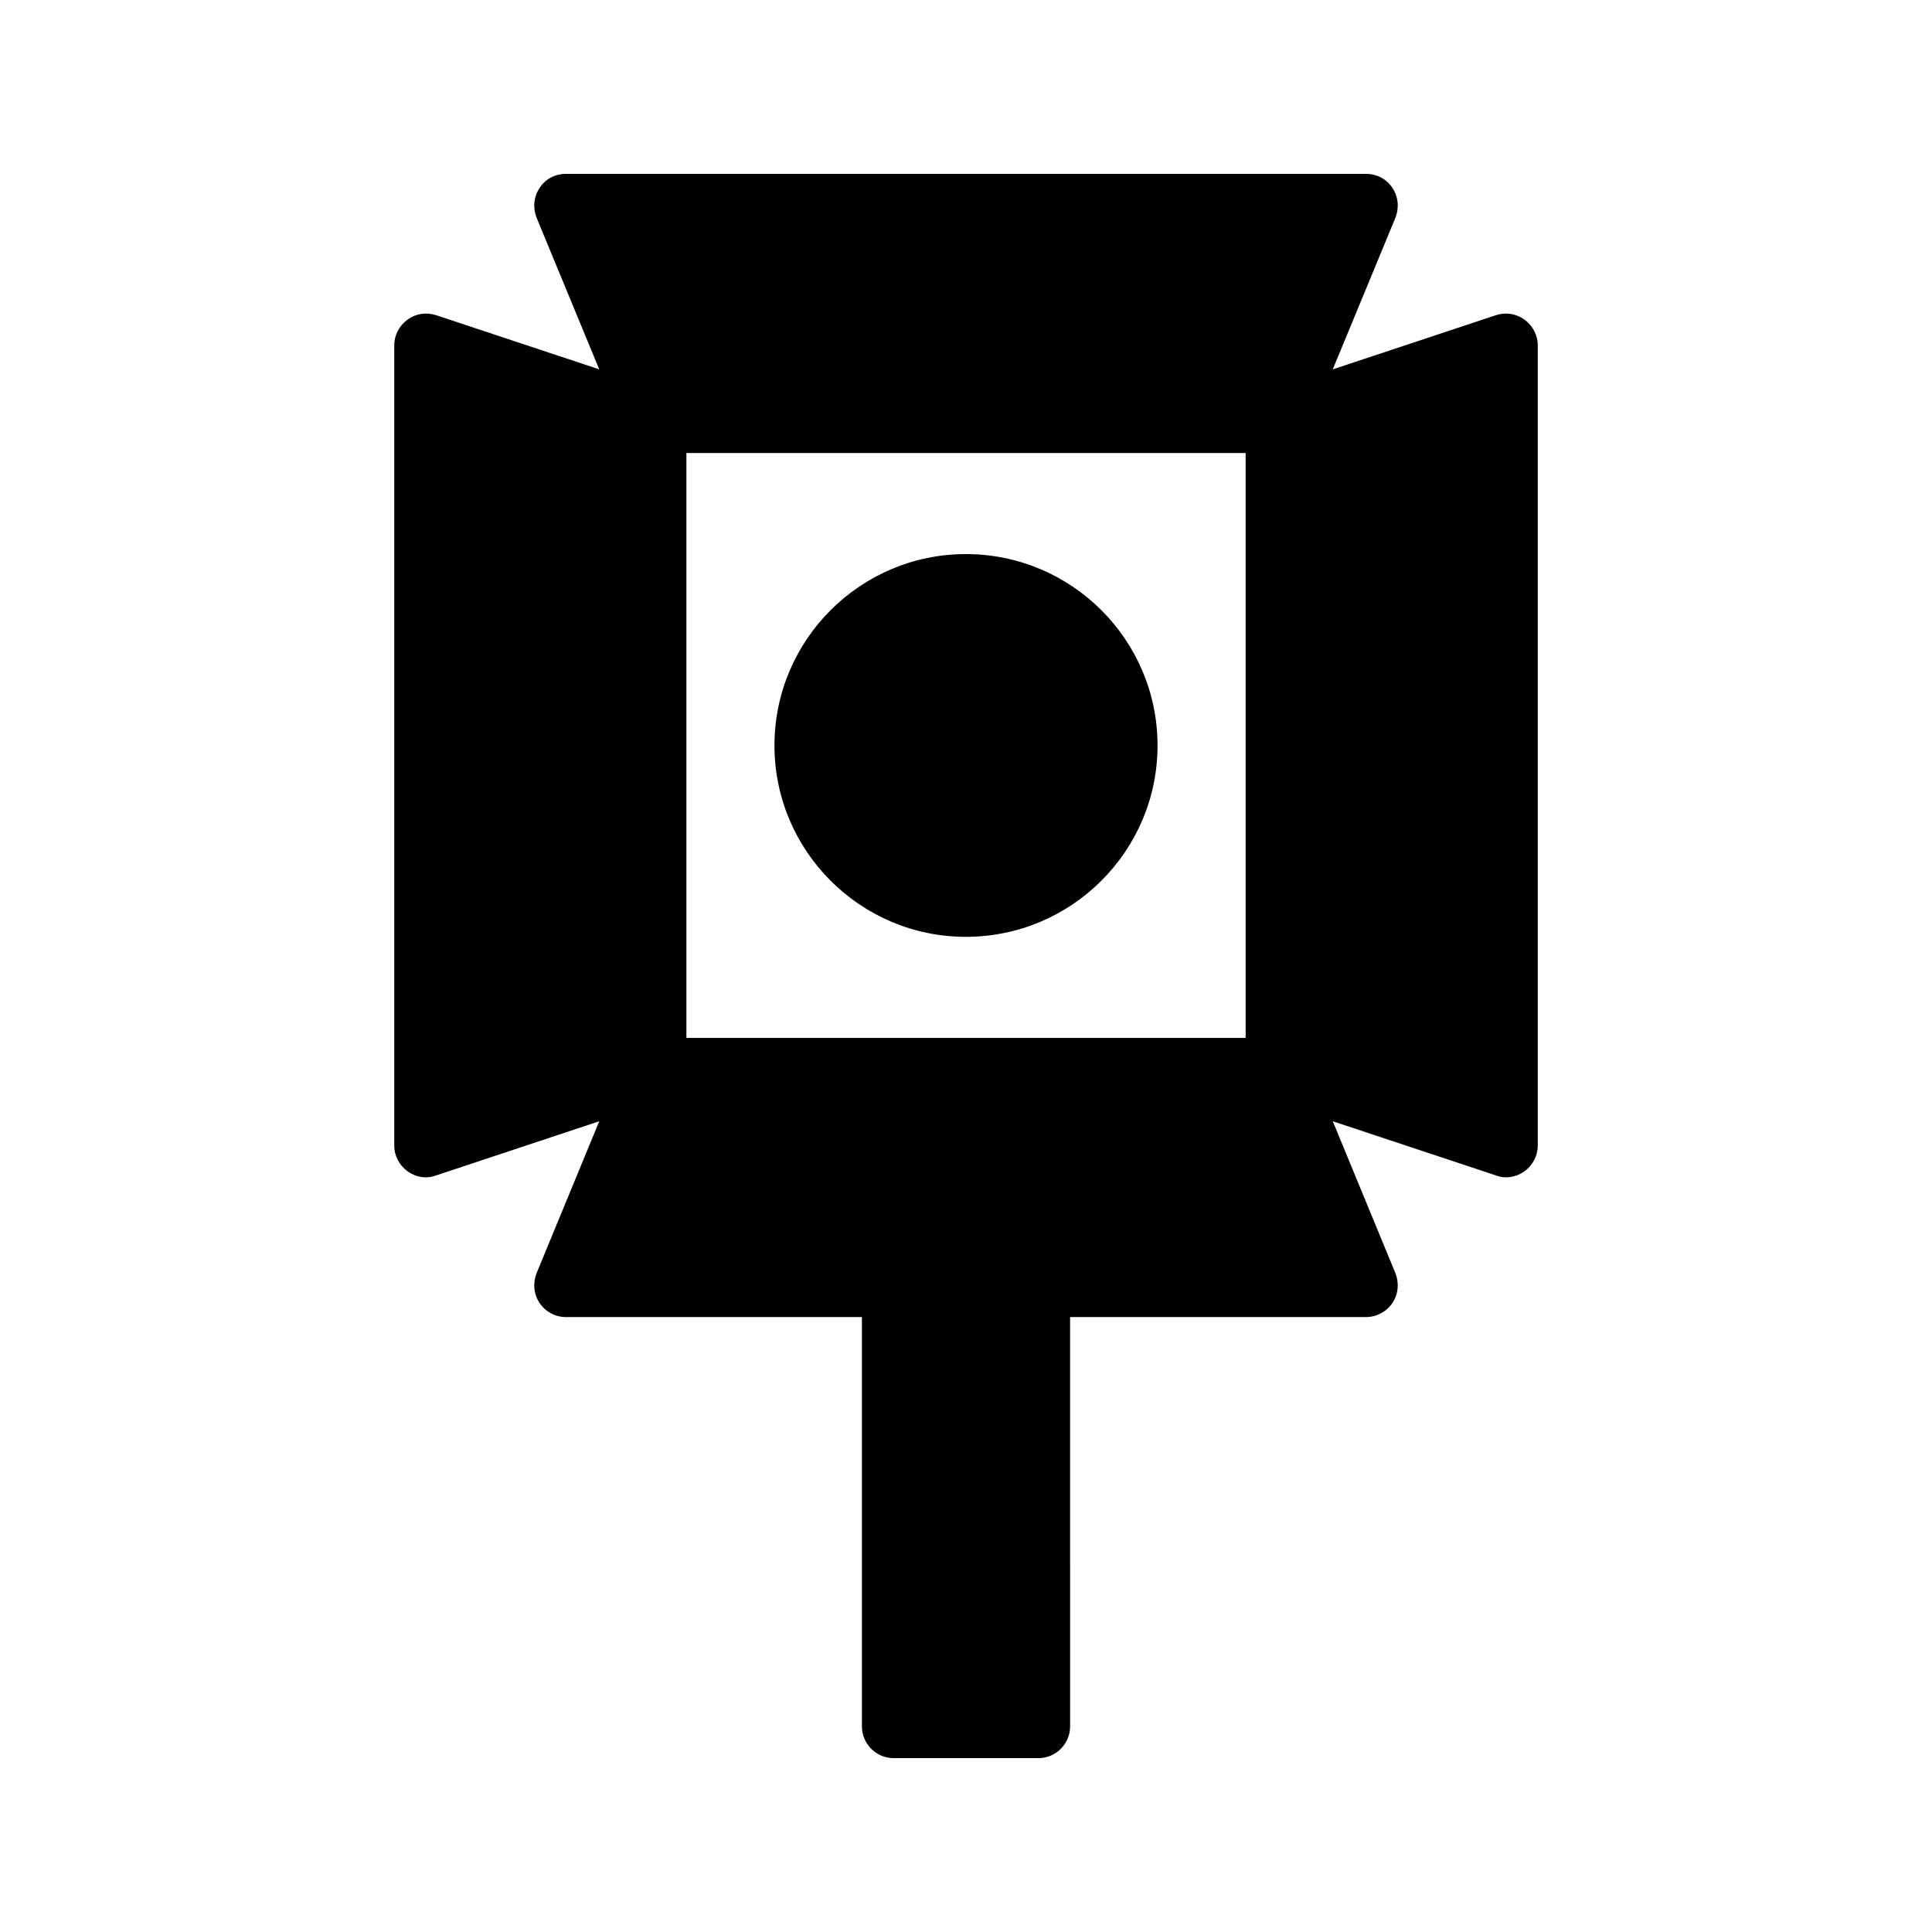
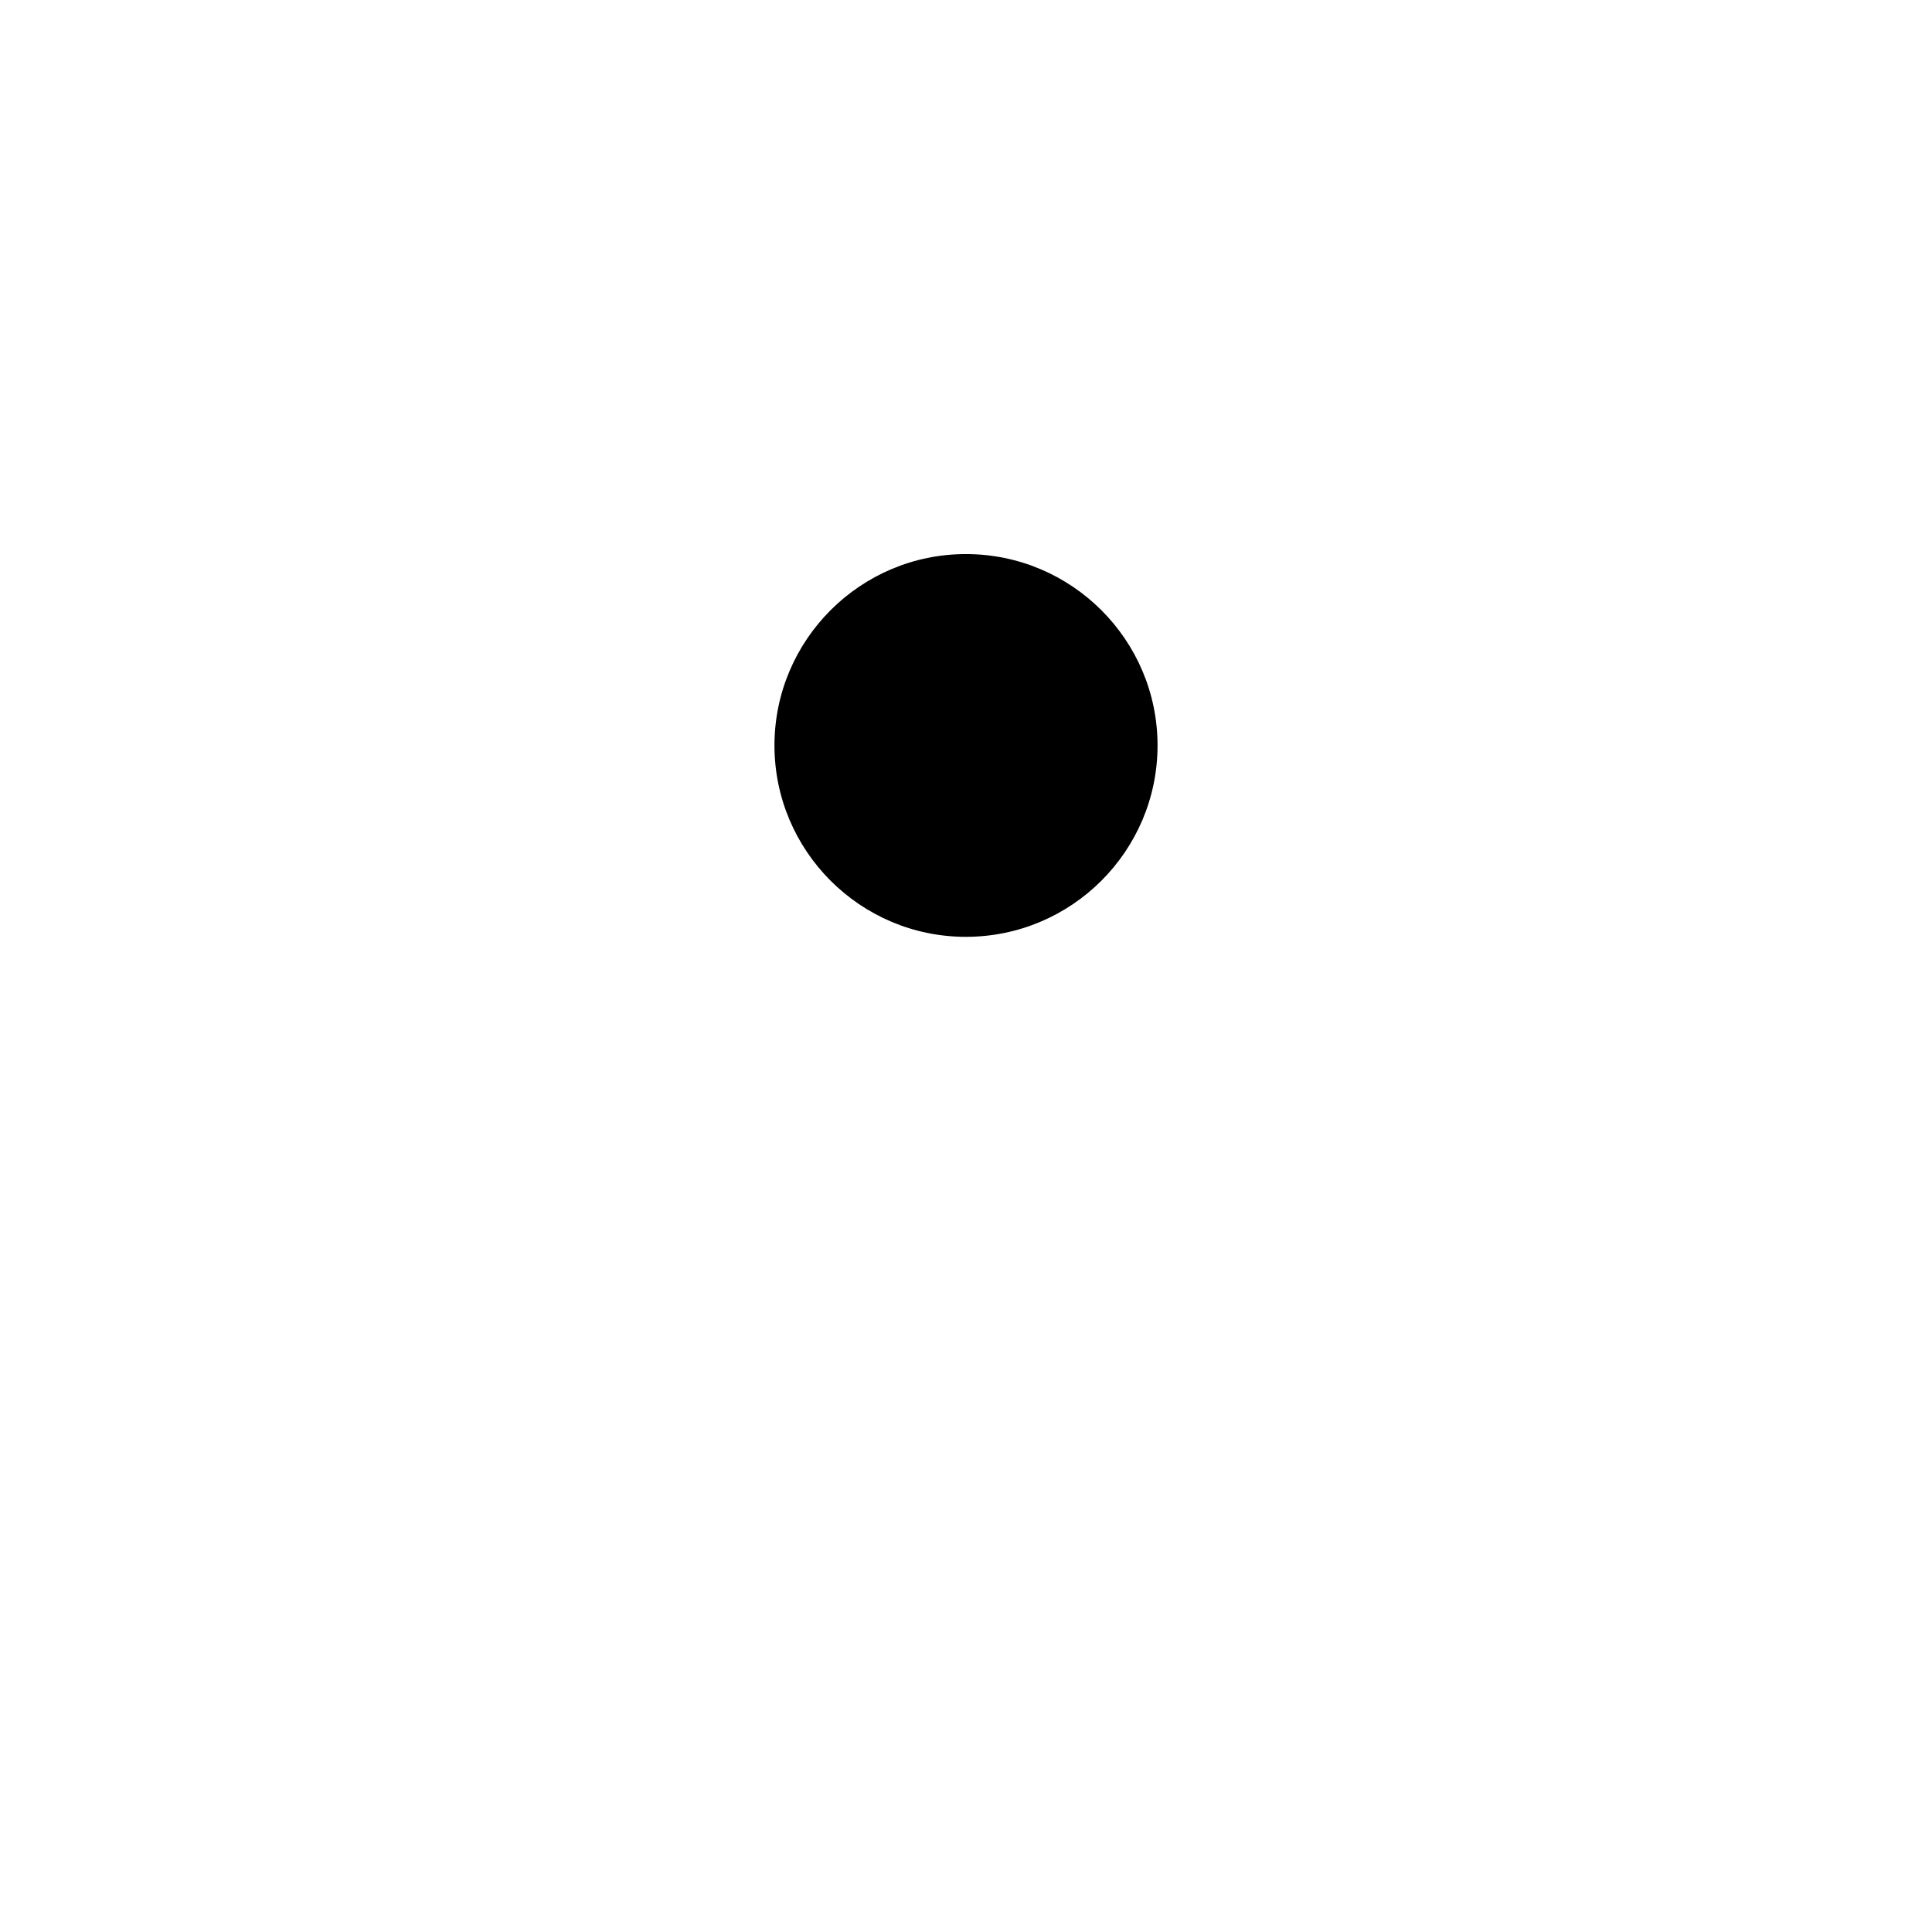
<svg xmlns="http://www.w3.org/2000/svg" fill="#000000" width="800px" height="800px" version="1.1" viewBox="144 144 512 512">
  <g>
-     <path d="m512.98 193.77c-1.512-2.352-4.195-3.695-6.969-3.695h-212.02c-2.856 0-5.457 1.344-6.969 3.695-1.594 2.352-1.848 5.289-0.84 7.894l16.625 40.219-43.242-14.359c-2.602-0.84-5.375-0.422-7.559 1.176-2.184 1.594-3.527 4.113-3.527 6.801v212.11c0 2.688 1.344 5.207 3.527 6.801 1.426 1.008 3.106 1.594 4.871 1.594 0.926 0 1.762-0.168 2.688-0.504l43.242-14.359-16.625 40.305c-1.008 2.602-0.754 5.543 0.84 7.894 1.512 2.266 4.113 3.695 6.969 3.695h78.426v108.49c0 4.617 3.777 8.398 8.398 8.398h38.375c4.617 0 8.398-3.777 8.398-8.398l-0.004-108.49h78.426c2.769 0 5.457-1.43 6.969-3.695 1.594-2.352 1.848-5.289 0.84-7.894l-16.625-40.305 43.242 14.359c0.84 0.336 1.762 0.504 2.688 0.504 1.68 0 3.441-0.586 4.871-1.594 2.184-1.594 3.527-4.113 3.527-6.801v-212.11c0-2.688-1.344-5.207-3.527-6.801-2.184-1.594-4.953-2.016-7.559-1.176l-43.242 14.359 16.625-40.219c1.008-2.606 0.758-5.543-0.84-7.894zm-38.875 225.29h-148.2v-155h148.2z" />
    <path d="m399.96 392.27c28.047 0 50.801-22.754 50.801-50.719 0-27.961-22.754-50.715-50.801-50.715-27.961 0-50.719 22.754-50.719 50.715 0 27.965 22.758 50.719 50.719 50.719z" />
  </g>
</svg>